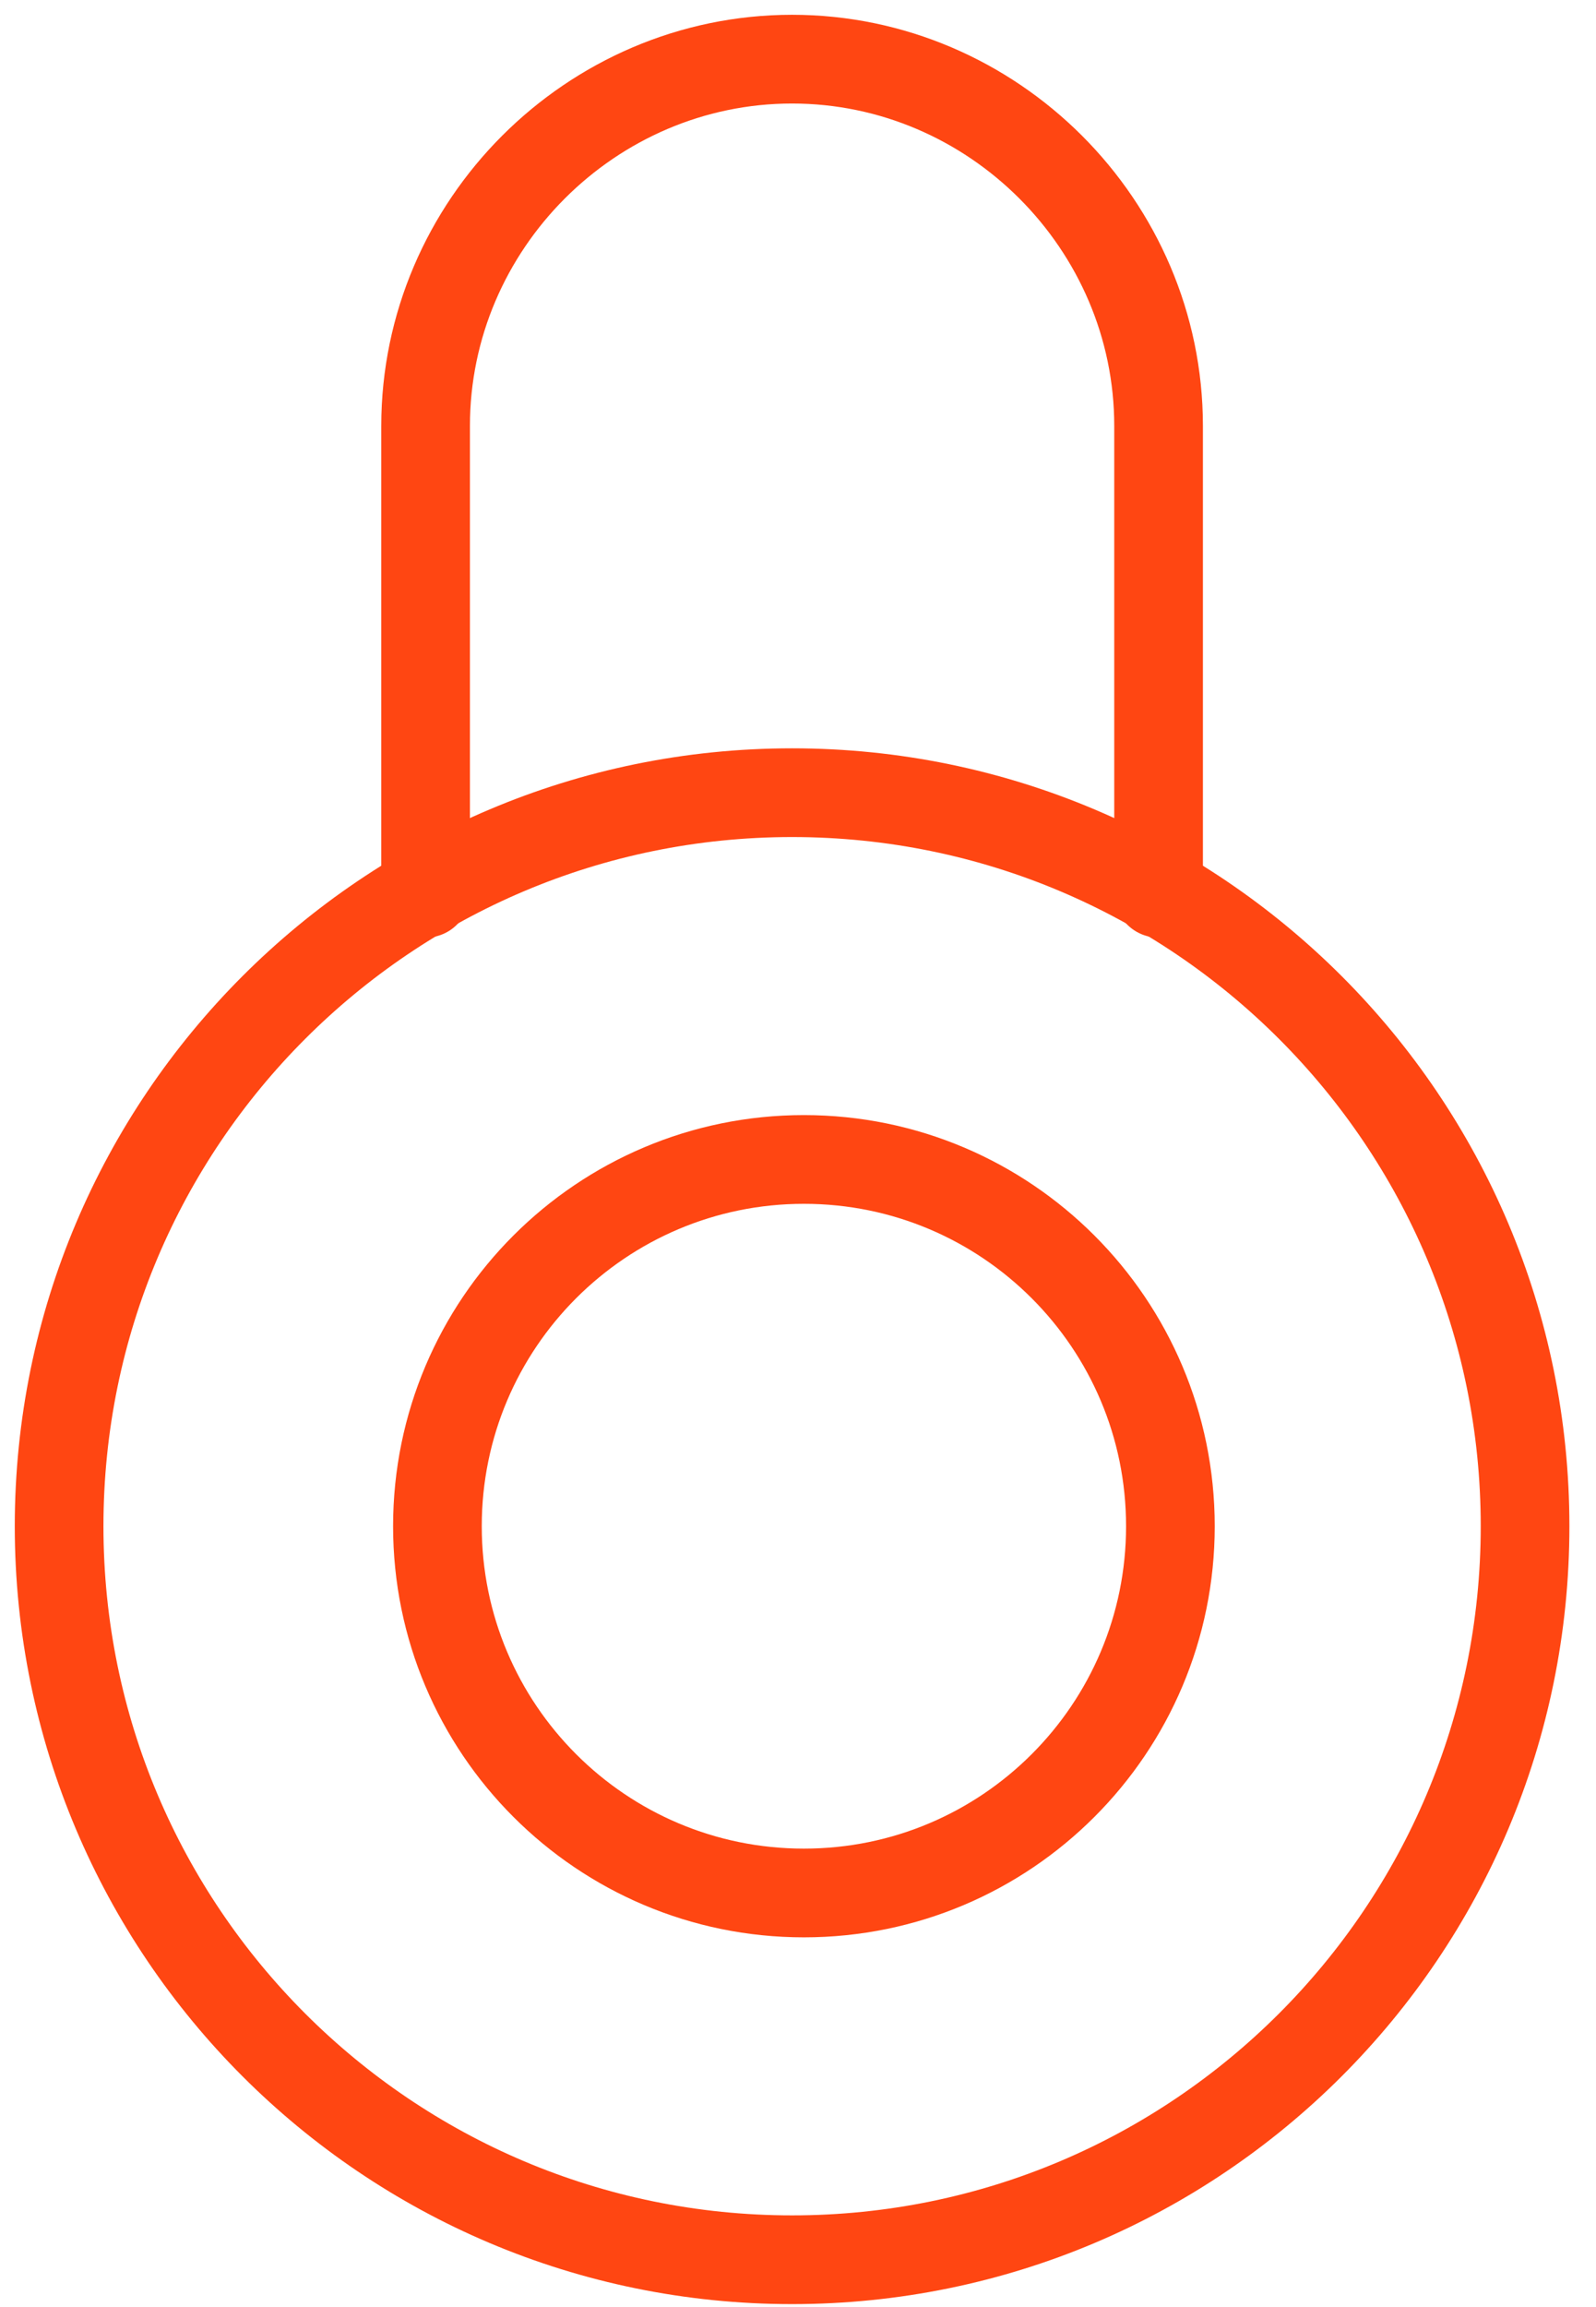
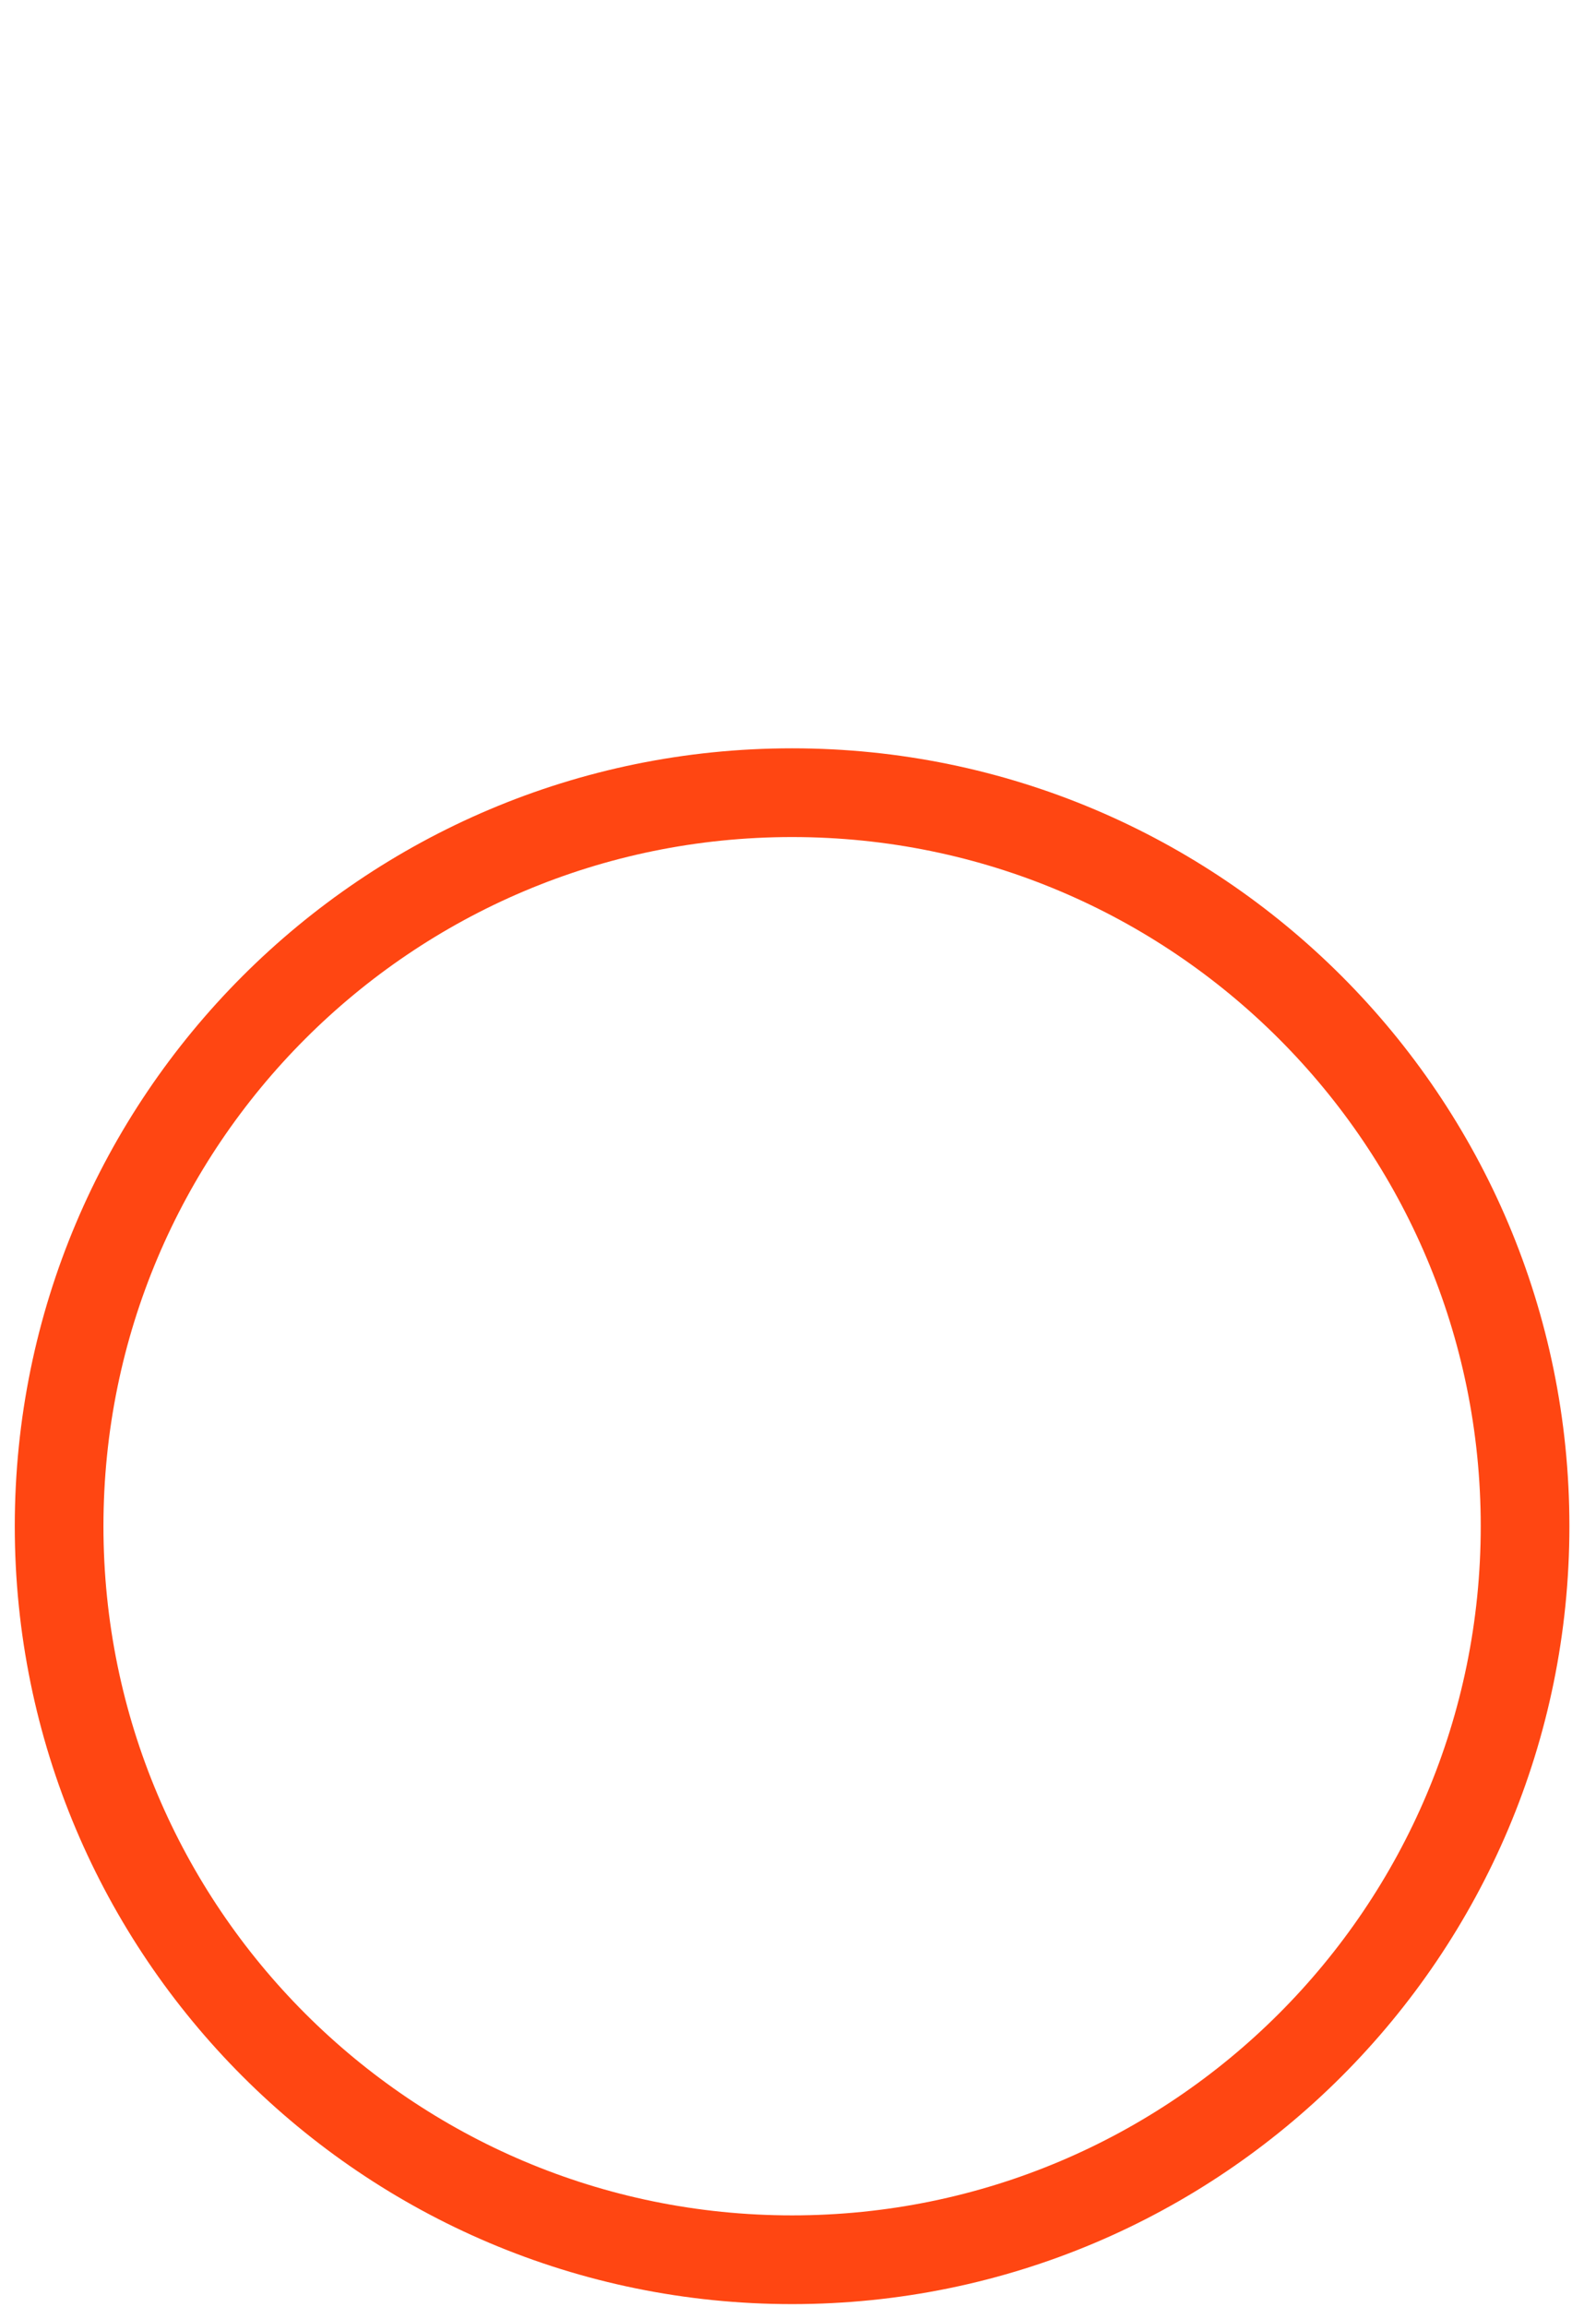
<svg xmlns="http://www.w3.org/2000/svg" width="27" height="39" viewBox="0 0 27 39" fill="none">
  <path d="M13.4 38.2C20.248 38.2 25.8 32.648 25.8 25.8C25.8 18.952 20.248 13.4 13.4 13.4C6.552 13.4 1 18.952 1 25.8C1 32.648 6.552 38.2 13.4 38.2Z" stroke="#FF4612" stroke-width="1.5" stroke-miterlimit="10" stroke-linecap="round" stroke-linejoin="round" />
-   <path d="M7.2 15.1V7.2C7.2 3.8 10 1 13.4 1C16.8 1 19.6 3.8 19.6 7.2V15.1" stroke="#FF4612" stroke-width="1.5" stroke-miterlimit="10" stroke-linecap="round" stroke-linejoin="round" />
-   <path d="M13.6 32C17.024 32 19.8 29.224 19.8 25.8C19.8 22.376 17.024 19.6 13.6 19.6C10.176 19.6 7.4 22.376 7.4 25.8C7.4 29.224 10.176 32 13.6 32Z" stroke="#FF4612" stroke-width="1.5" stroke-miterlimit="10" stroke-linecap="round" stroke-linejoin="round" />
</svg>